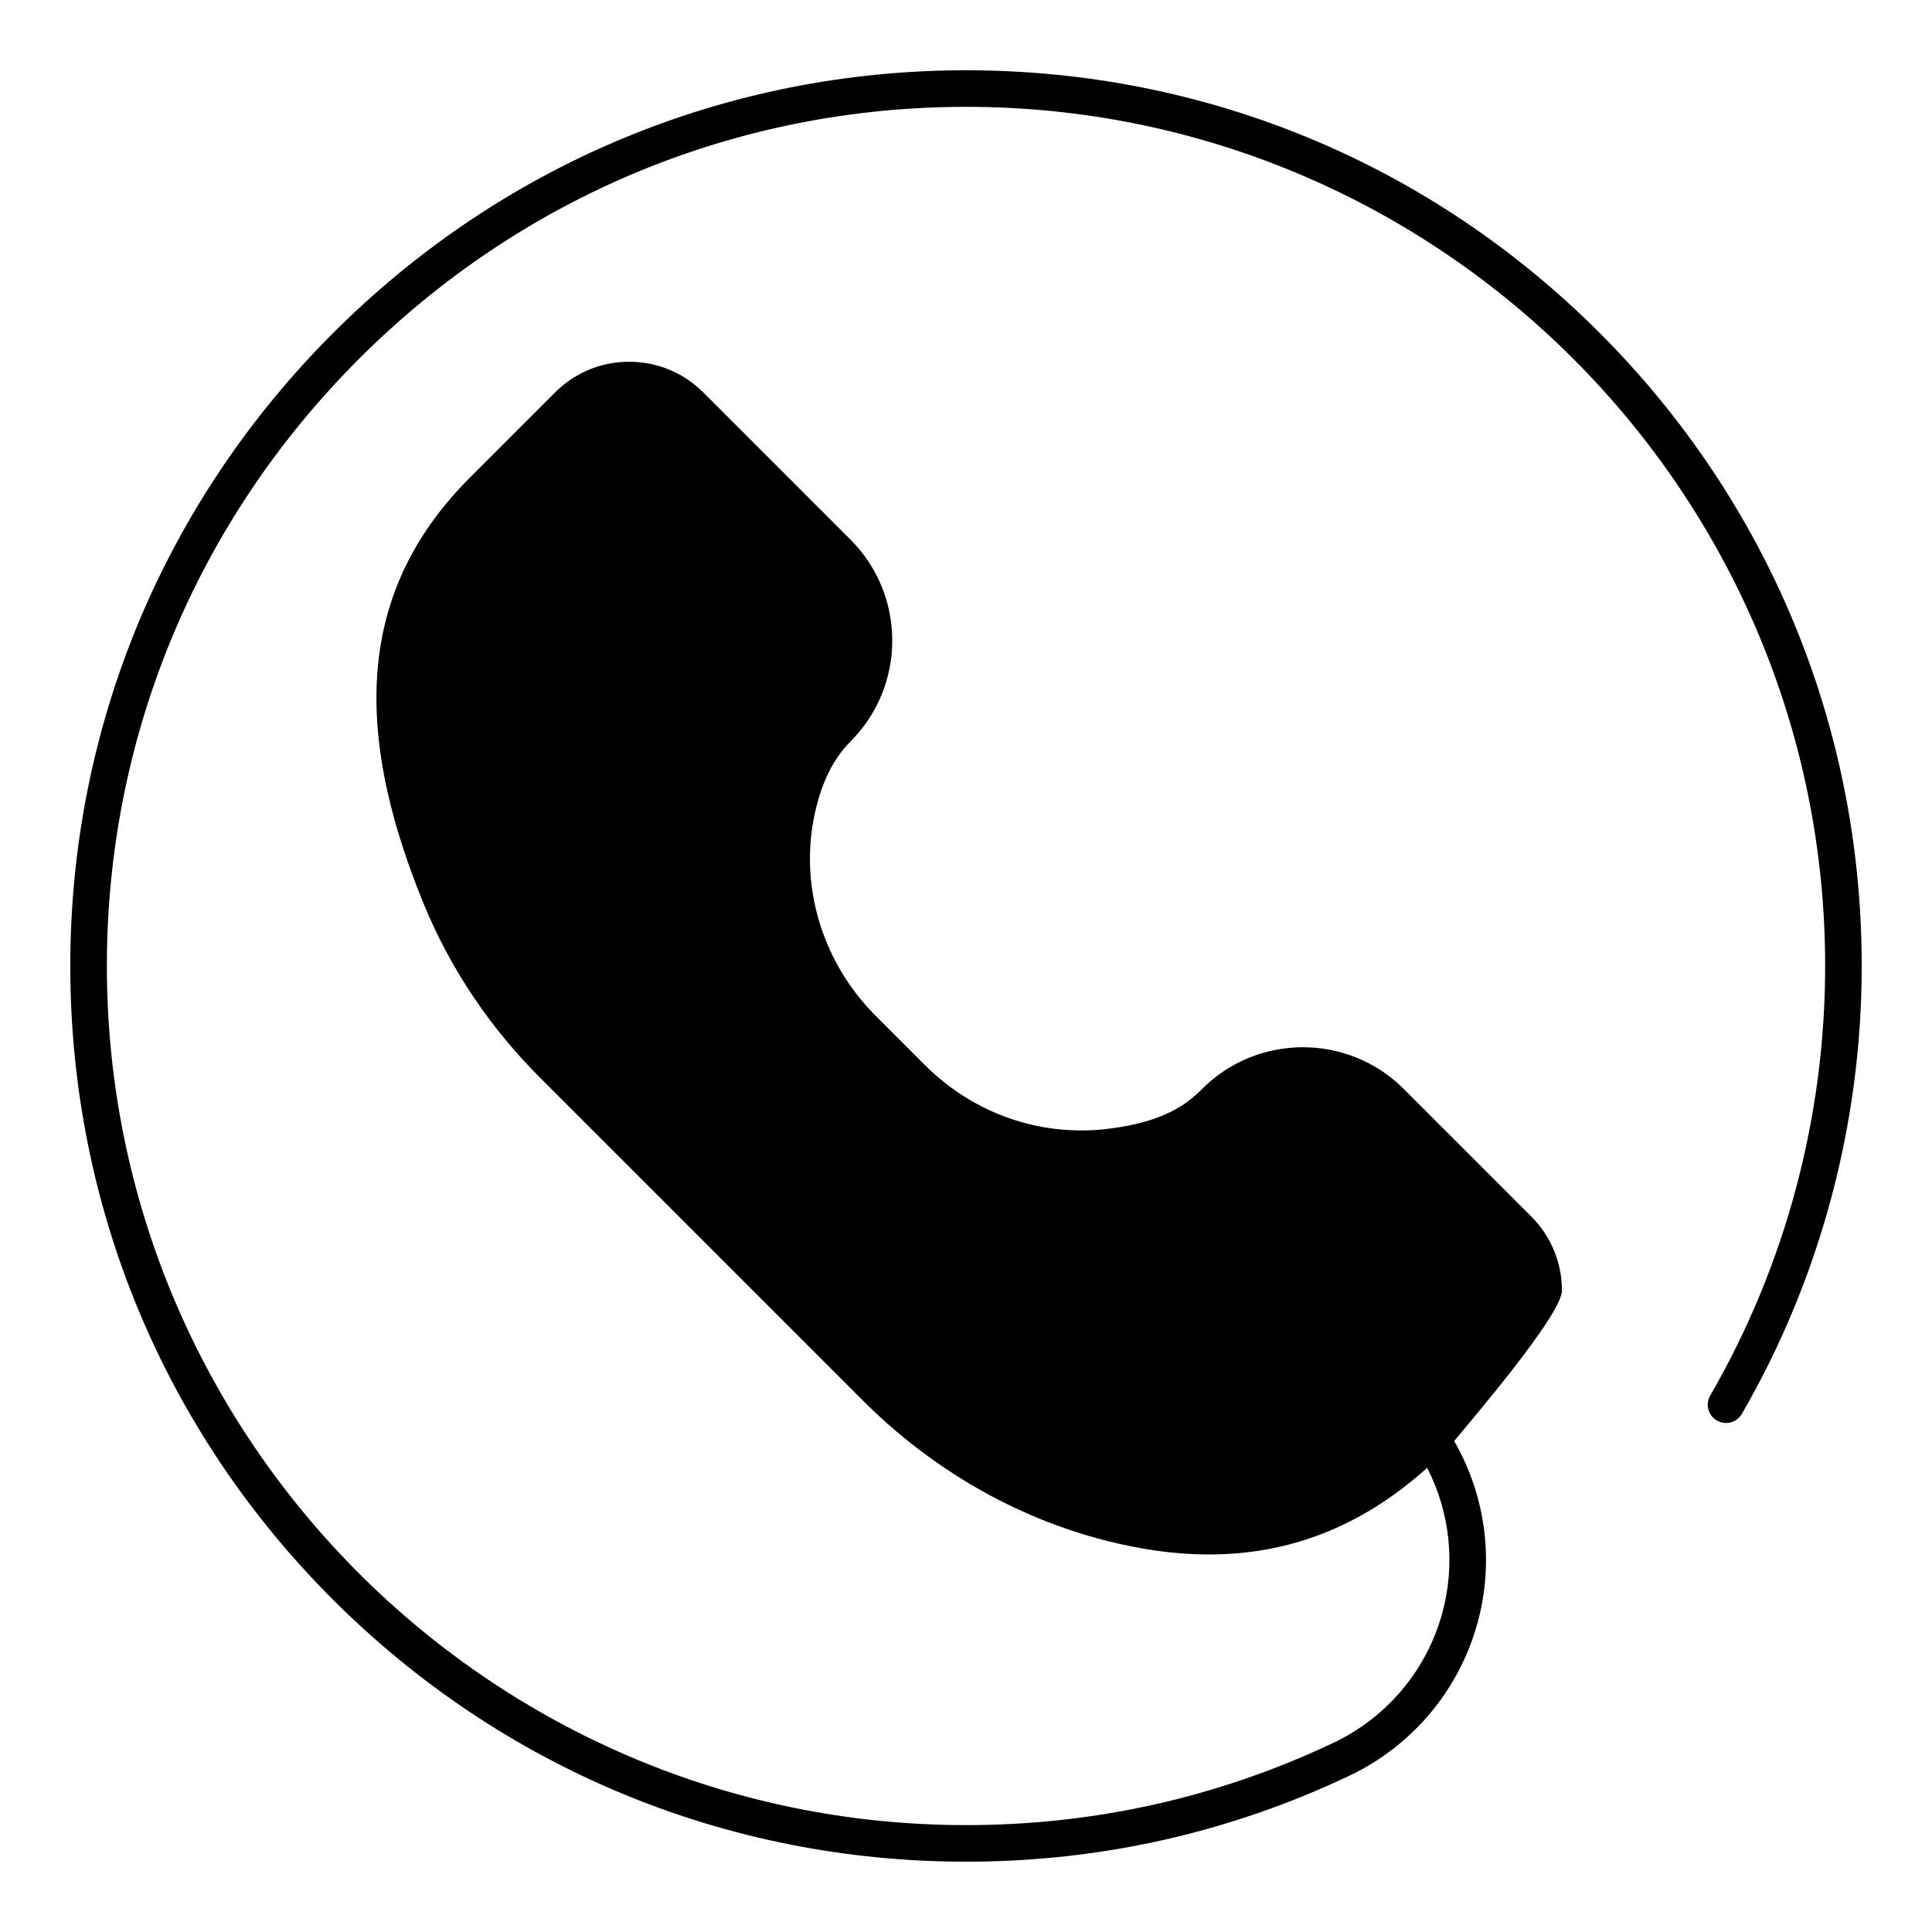
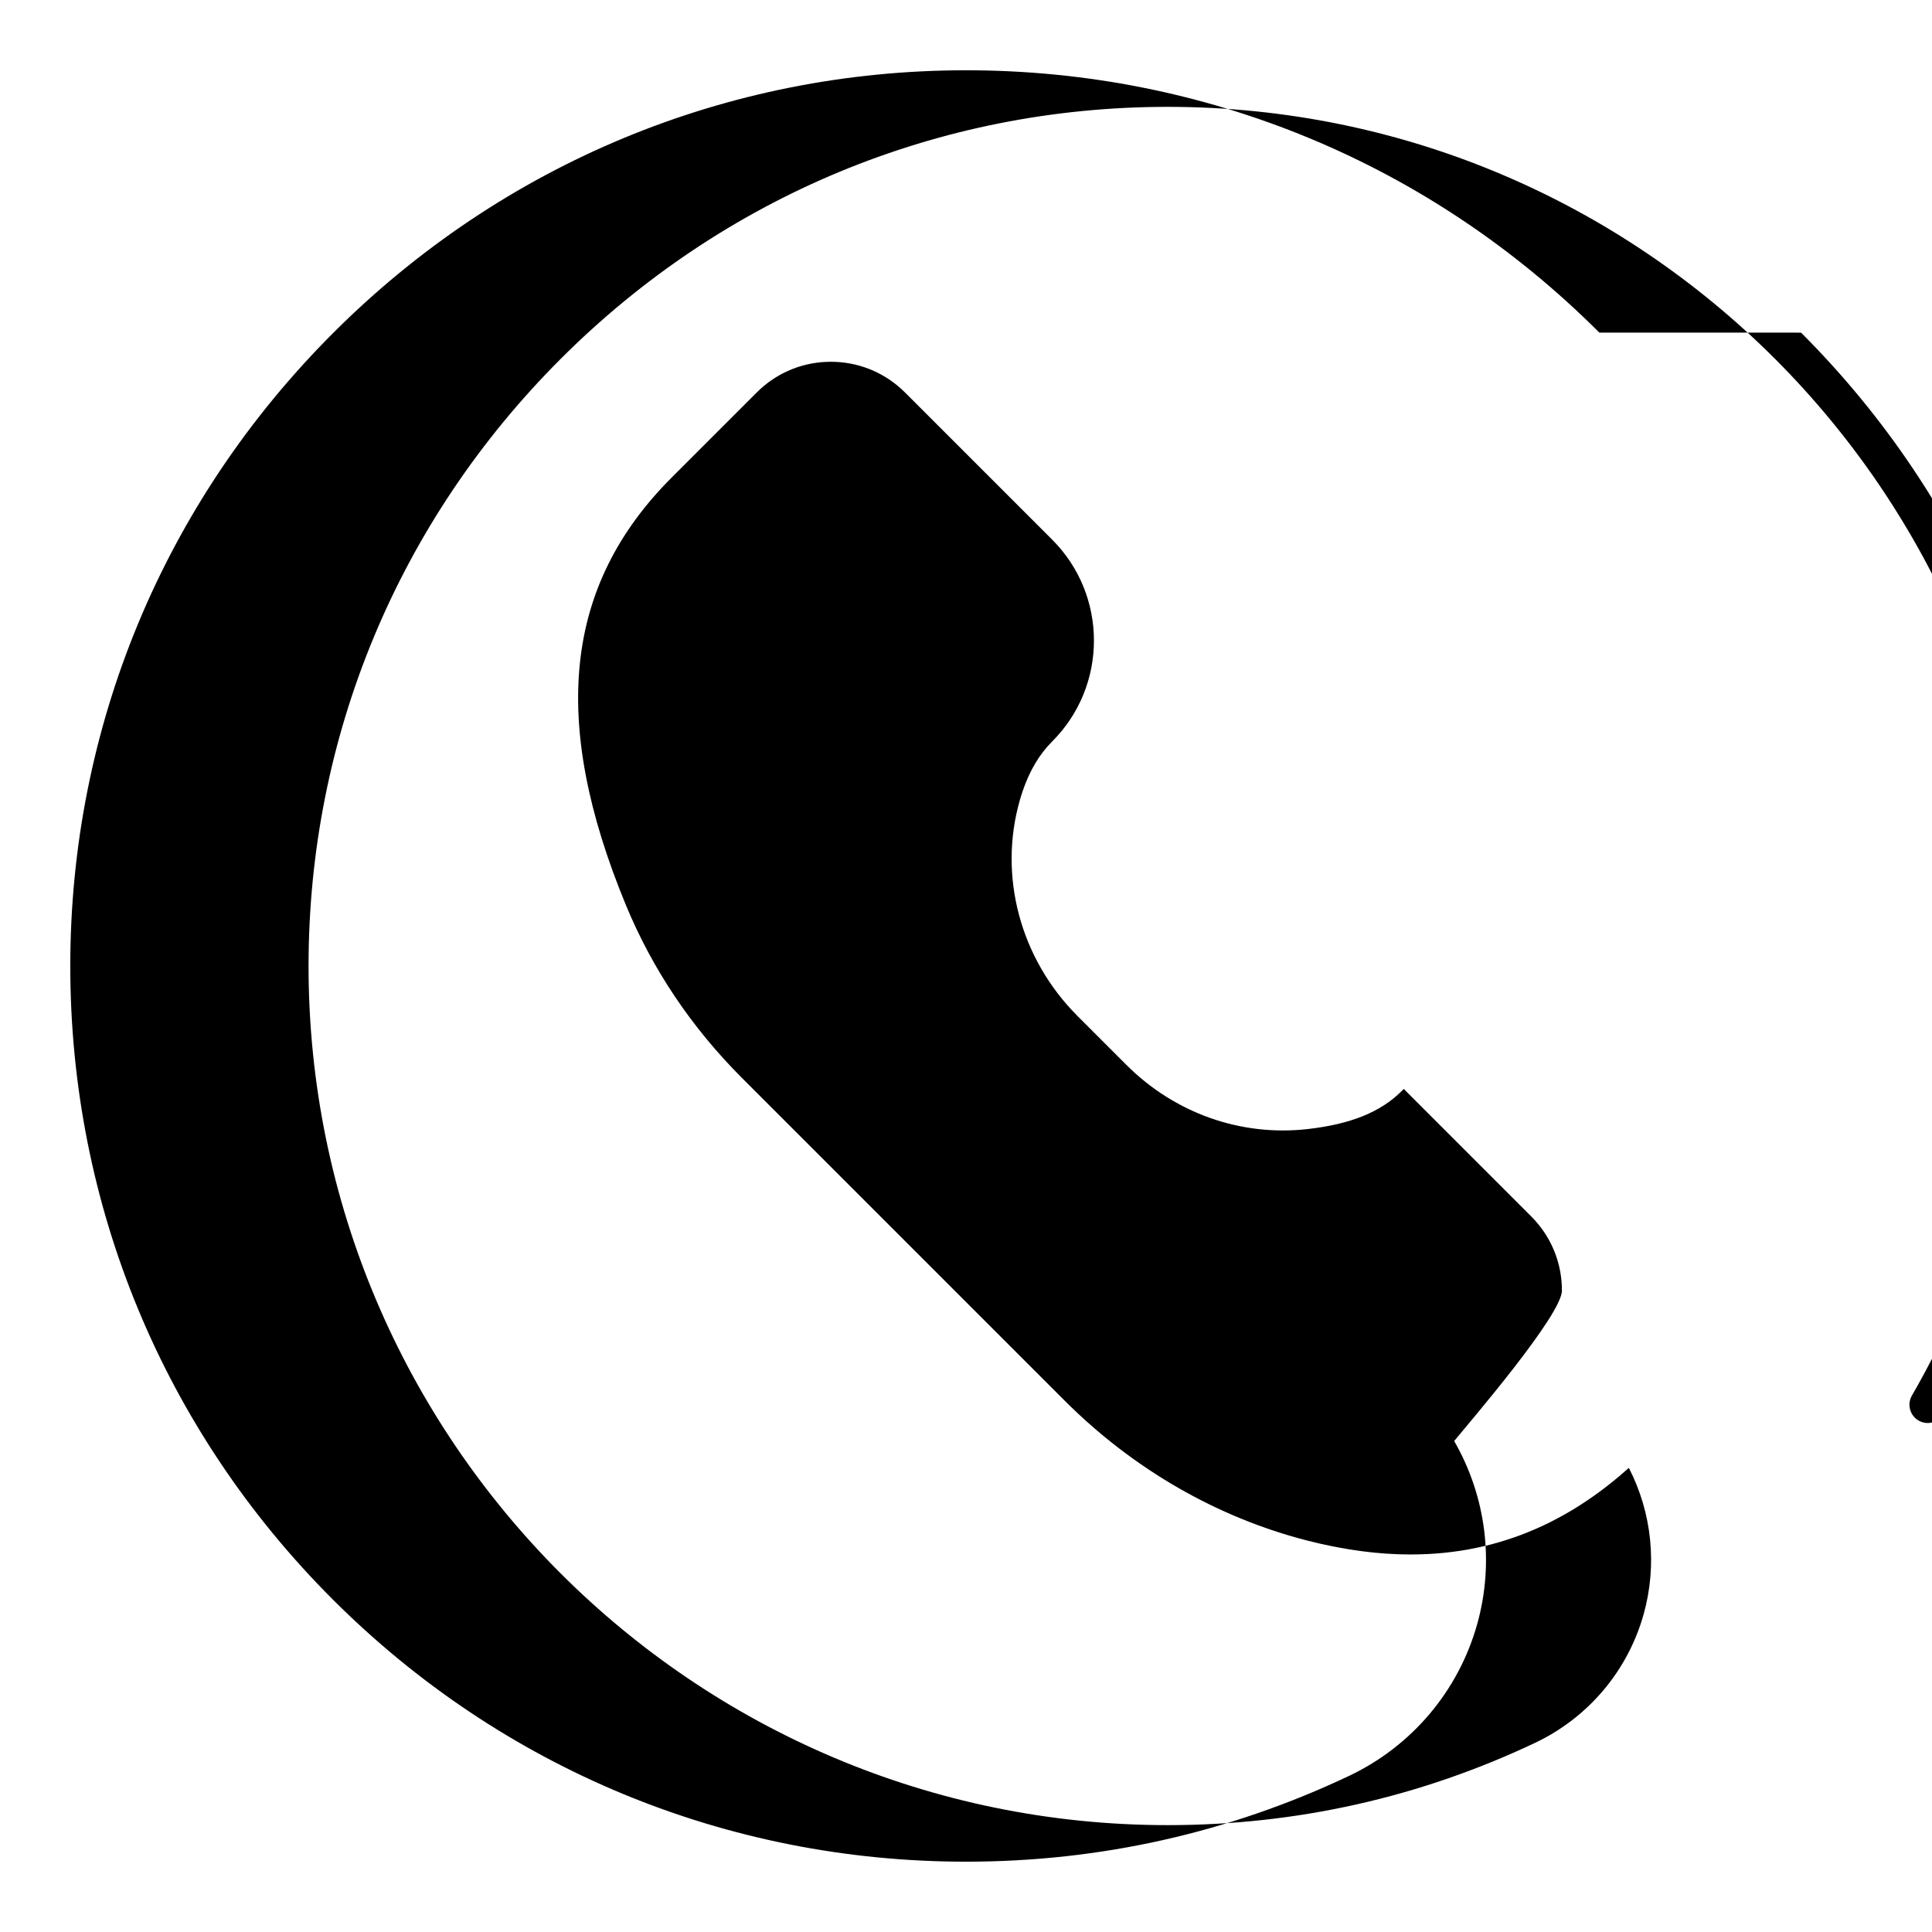
<svg xmlns="http://www.w3.org/2000/svg" fill="#000000" width="800px" height="800px" version="1.1" viewBox="144 144 512 512">
-   <path d="m567.85 232.15c-44.832-44.836-104.44-69.523-167.85-69.527h-0.004c-63.25 0-122.82 24.734-167.73 69.645-44.906 44.91-69.641 104.48-69.641 167.73 0 63.402 24.691 123.01 69.527 167.84 44.836 44.836 104.44 69.527 167.85 69.527 35.52 0 69.684-7.656 101.54-22.75 16.625-7.879 28.996-22.547 33.938-40.234 4.578-16.387 2.332-33.844-6.109-48.492 0.012-0.016 0.02-0.027 0.031-0.039 0.004-0.004 0.008-0.008 0.012-0.016 4.035-4.941 28.512-33.355 28.512-39.82 0-6.465-2.195-12.594-6.227-17.535-0.004-0.004-0.008-0.008-0.012-0.016-0.262-0.316-0.531-0.629-0.805-0.938-0.043-0.047-0.078-0.098-0.121-0.141-0.316-0.348-0.641-0.691-0.977-1.027l-33.773-33.773c-14.734-14.738-38.715-14.738-53.449-0.004l-0.527 0.527c-5.59 5.59-13.5 8.797-24.895 10.098-17.73 2.016-35.25-4.172-48.07-16.992l-12.969-12.969c-15.188-15.191-21.043-37.117-15.277-57.227 0.234-0.82 0.484-1.621 0.75-2.394 1.852-5.43 4.426-9.746 7.828-13.148 14.738-14.738 14.738-38.715 0-53.453l-39.008-39.008c-0.328-0.328-0.664-0.648-1.004-0.957-5.121-4.644-11.691-7.188-18.652-7.188-6.961 0-13.531 2.543-18.652 7.188-0.34 0.309-0.676 0.629-1.004 0.957l-22.516 22.516c-28.453 28.453-32.32 64.438-12.176 113.25 7.039 17.055 17.41 32.504 30.824 45.918l85.457 85.457c18.176 18.176 40.469 31.023 64.469 37.145 1.121 0.289 2.234 0.551 3.344 0.805 0.352 0.078 0.699 0.152 1.051 0.227 0.758 0.168 1.516 0.328 2.266 0.477 0.414 0.082 0.824 0.156 1.23 0.234 0.688 0.129 1.375 0.254 2.059 0.371 0.426 0.074 0.852 0.141 1.273 0.211 0.668 0.105 1.34 0.207 2.004 0.301 0.418 0.059 0.832 0.117 1.25 0.172 0.684 0.09 1.363 0.168 2.043 0.242 0.383 0.043 0.773 0.086 1.156 0.125 0.75 0.074 1.496 0.137 2.242 0.191 0.305 0.023 0.613 0.055 0.914 0.074 2.102 0.141 4.18 0.215 6.238 0.219 0.059 0 0.113 0.004 0.172 0.004 0.121 0 0.242-0.008 0.367-0.008 1.191-0.004 2.375-0.035 3.551-0.086 0.246-0.012 0.492-0.02 0.738-0.031 1.281-0.066 2.551-0.16 3.812-0.281 0.223-0.02 0.449-0.047 0.668-0.07 1.152-0.121 2.293-0.262 3.426-0.426 0.184-0.023 0.367-0.051 0.547-0.074 1.242-0.191 2.481-0.414 3.703-0.66 0.25-0.051 0.5-0.102 0.746-0.156 1.172-0.246 2.336-0.512 3.492-0.809 0.082-0.02 0.16-0.039 0.242-0.062 1.215-0.316 2.418-0.668 3.613-1.043 0.258-0.082 0.512-0.16 0.773-0.246 1.199-0.387 2.391-0.793 3.57-1.234 0.035-0.012 0.07-0.027 0.105-0.043 1.148-0.434 2.281-0.902 3.414-1.387 0.25-0.105 0.5-0.215 0.746-0.324 1.141-0.504 2.277-1.031 3.402-1.594 0.152-0.078 0.305-0.16 0.461-0.238 1.02-0.516 2.027-1.055 3.035-1.617 0.223-0.125 0.453-0.246 0.676-0.375 1.098-0.625 2.188-1.273 3.266-1.957 0.211-0.133 0.422-0.27 0.629-0.406 0.969-0.621 1.934-1.262 2.891-1.926 0.176-0.121 0.352-0.238 0.527-0.363 1.062-0.746 2.117-1.527 3.164-2.332 0.234-0.18 0.465-0.363 0.699-0.543 0.988-0.77 1.969-1.562 2.945-2.383 0.09-0.074 0.18-0.145 0.266-0.223 0.789-0.668 1.578-1.355 2.363-2.059 6.113 11.91 7.562 25.742 3.922 38.773-4.188 14.988-14.668 27.41-28.758 34.09-30.543 14.473-63.309 21.816-97.379 21.816-125.55 0-227.68-102.14-227.68-227.68 0-60.664 23.723-117.8 66.805-160.88 43.078-43.078 100.21-66.801 160.88-66.801 125.55 0 227.68 102.14 227.68 227.68 0 40.027-10.531 79.391-30.457 113.84-1.34 2.316-0.547 5.281 1.766 6.621 2.32 1.34 5.281 0.547 6.621-1.766 20.773-35.922 31.758-76.965 31.758-118.69 0-63.406-24.691-123.02-69.523-167.85z" />
+   <path d="m567.85 232.15c-44.832-44.836-104.44-69.523-167.85-69.527h-0.004c-63.25 0-122.82 24.734-167.73 69.645-44.906 44.91-69.641 104.48-69.641 167.73 0 63.402 24.691 123.01 69.527 167.84 44.836 44.836 104.44 69.527 167.85 69.527 35.52 0 69.684-7.656 101.54-22.75 16.625-7.879 28.996-22.547 33.938-40.234 4.578-16.387 2.332-33.844-6.109-48.492 0.012-0.016 0.02-0.027 0.031-0.039 0.004-0.004 0.008-0.008 0.012-0.016 4.035-4.941 28.512-33.355 28.512-39.82 0-6.465-2.195-12.594-6.227-17.535-0.004-0.004-0.008-0.008-0.012-0.016-0.262-0.316-0.531-0.629-0.805-0.938-0.043-0.047-0.078-0.098-0.121-0.141-0.316-0.348-0.641-0.691-0.977-1.027l-33.773-33.773l-0.527 0.527c-5.59 5.59-13.5 8.797-24.895 10.098-17.73 2.016-35.25-4.172-48.07-16.992l-12.969-12.969c-15.188-15.191-21.043-37.117-15.277-57.227 0.234-0.82 0.484-1.621 0.75-2.394 1.852-5.43 4.426-9.746 7.828-13.148 14.738-14.738 14.738-38.715 0-53.453l-39.008-39.008c-0.328-0.328-0.664-0.648-1.004-0.957-5.121-4.644-11.691-7.188-18.652-7.188-6.961 0-13.531 2.543-18.652 7.188-0.34 0.309-0.676 0.629-1.004 0.957l-22.516 22.516c-28.453 28.453-32.32 64.438-12.176 113.25 7.039 17.055 17.41 32.504 30.824 45.918l85.457 85.457c18.176 18.176 40.469 31.023 64.469 37.145 1.121 0.289 2.234 0.551 3.344 0.805 0.352 0.078 0.699 0.152 1.051 0.227 0.758 0.168 1.516 0.328 2.266 0.477 0.414 0.082 0.824 0.156 1.23 0.234 0.688 0.129 1.375 0.254 2.059 0.371 0.426 0.074 0.852 0.141 1.273 0.211 0.668 0.105 1.34 0.207 2.004 0.301 0.418 0.059 0.832 0.117 1.25 0.172 0.684 0.09 1.363 0.168 2.043 0.242 0.383 0.043 0.773 0.086 1.156 0.125 0.75 0.074 1.496 0.137 2.242 0.191 0.305 0.023 0.613 0.055 0.914 0.074 2.102 0.141 4.18 0.215 6.238 0.219 0.059 0 0.113 0.004 0.172 0.004 0.121 0 0.242-0.008 0.367-0.008 1.191-0.004 2.375-0.035 3.551-0.086 0.246-0.012 0.492-0.02 0.738-0.031 1.281-0.066 2.551-0.16 3.812-0.281 0.223-0.02 0.449-0.047 0.668-0.07 1.152-0.121 2.293-0.262 3.426-0.426 0.184-0.023 0.367-0.051 0.547-0.074 1.242-0.191 2.481-0.414 3.703-0.66 0.25-0.051 0.5-0.102 0.746-0.156 1.172-0.246 2.336-0.512 3.492-0.809 0.082-0.02 0.16-0.039 0.242-0.062 1.215-0.316 2.418-0.668 3.613-1.043 0.258-0.082 0.512-0.16 0.773-0.246 1.199-0.387 2.391-0.793 3.57-1.234 0.035-0.012 0.07-0.027 0.105-0.043 1.148-0.434 2.281-0.902 3.414-1.387 0.25-0.105 0.5-0.215 0.746-0.324 1.141-0.504 2.277-1.031 3.402-1.594 0.152-0.078 0.305-0.16 0.461-0.238 1.02-0.516 2.027-1.055 3.035-1.617 0.223-0.125 0.453-0.246 0.676-0.375 1.098-0.625 2.188-1.273 3.266-1.957 0.211-0.133 0.422-0.27 0.629-0.406 0.969-0.621 1.934-1.262 2.891-1.926 0.176-0.121 0.352-0.238 0.527-0.363 1.062-0.746 2.117-1.527 3.164-2.332 0.234-0.18 0.465-0.363 0.699-0.543 0.988-0.77 1.969-1.562 2.945-2.383 0.09-0.074 0.18-0.145 0.266-0.223 0.789-0.668 1.578-1.355 2.363-2.059 6.113 11.91 7.562 25.742 3.922 38.773-4.188 14.988-14.668 27.41-28.758 34.09-30.543 14.473-63.309 21.816-97.379 21.816-125.55 0-227.68-102.14-227.68-227.68 0-60.664 23.723-117.8 66.805-160.88 43.078-43.078 100.21-66.801 160.88-66.801 125.55 0 227.68 102.14 227.68 227.68 0 40.027-10.531 79.391-30.457 113.84-1.34 2.316-0.547 5.281 1.766 6.621 2.32 1.34 5.281 0.547 6.621-1.766 20.773-35.922 31.758-76.965 31.758-118.69 0-63.406-24.691-123.02-69.523-167.85z" />
</svg>